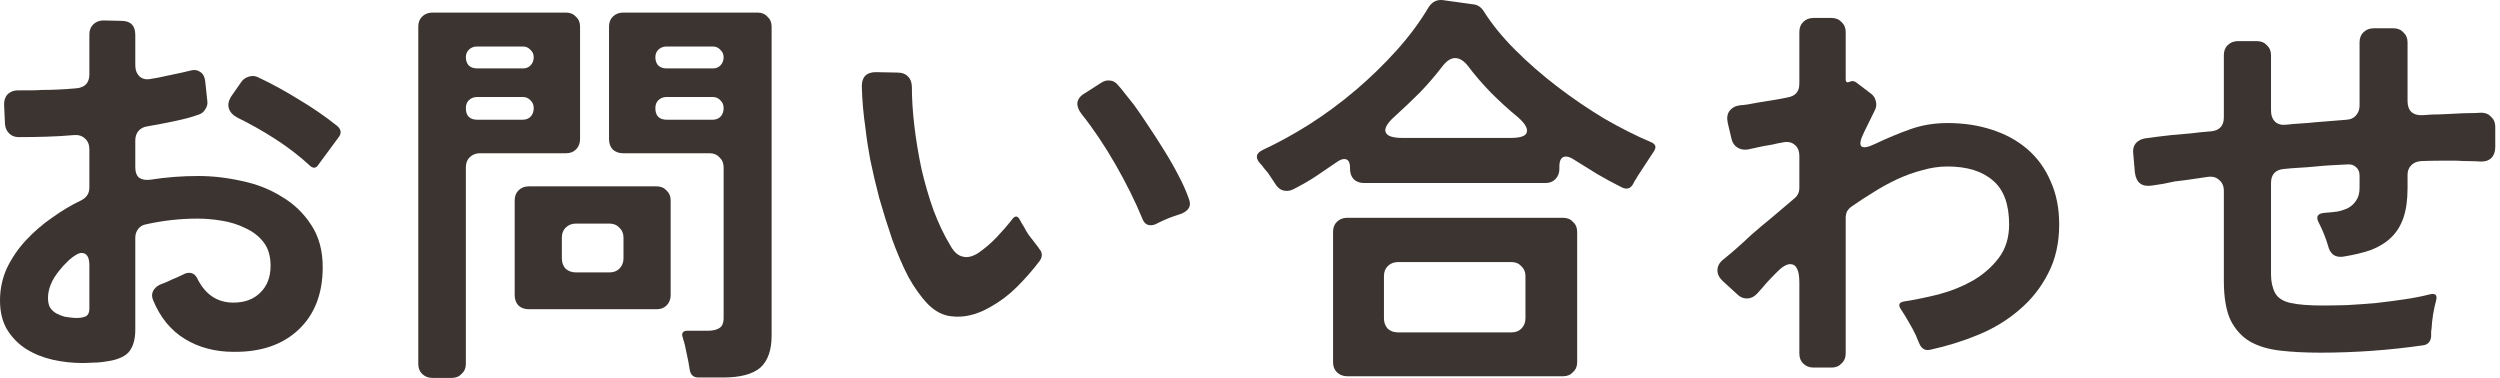
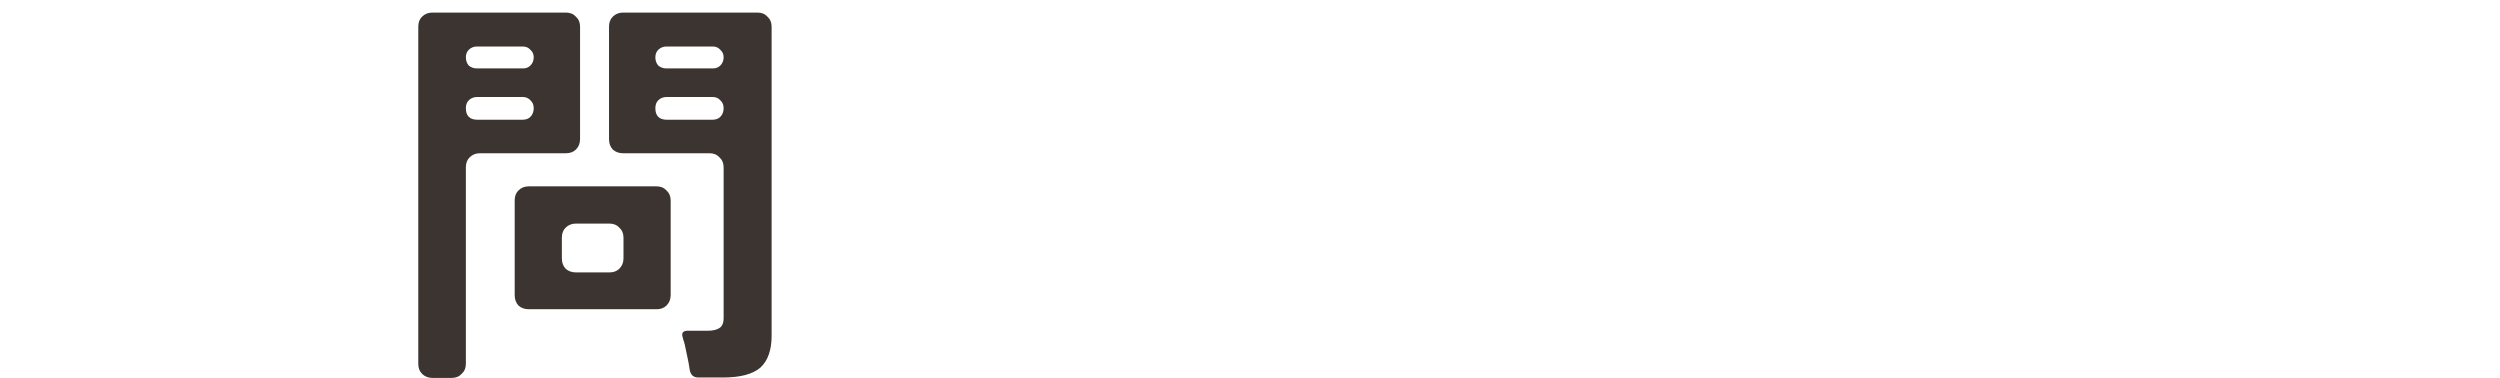
<svg xmlns="http://www.w3.org/2000/svg" width="258" height="39" viewBox="0 0 258 39" fill="none">
-   <path d="M239.45 36.395C237.913 36.395 236.533 36.324 235.309 36.182C234.085 36.04 233.046 35.726 232.192 35.242C231.338 34.73 230.669 33.99 230.185 33.022C229.729 32.026 229.502 30.688 229.502 29.009V19.701C229.502 19.217 229.345 18.846 229.032 18.59C228.747 18.306 228.363 18.192 227.879 18.249C227.281 18.334 226.698 18.419 226.129 18.505C225.559 18.59 225.004 18.662 224.463 18.718C224.036 18.804 223.624 18.889 223.225 18.975C222.855 19.032 222.485 19.088 222.115 19.145C221.062 19.316 220.464 18.875 220.322 17.822L220.151 15.858C220.094 15.431 220.179 15.075 220.407 14.79C220.663 14.505 220.991 14.335 221.389 14.278C221.788 14.221 222.215 14.164 222.67 14.107C223.125 14.05 223.609 13.993 224.122 13.936C224.776 13.879 225.431 13.822 226.086 13.765C226.741 13.68 227.438 13.609 228.178 13.552C229.061 13.467 229.502 12.983 229.502 12.1V5.696C229.502 5.269 229.63 4.927 229.886 4.671C230.171 4.386 230.526 4.244 230.953 4.244H232.918C233.345 4.244 233.686 4.386 233.942 4.671C234.227 4.927 234.369 5.269 234.369 5.696V11.417C234.369 11.901 234.512 12.285 234.796 12.57C235.081 12.826 235.465 12.926 235.949 12.869C236.433 12.812 236.931 12.769 237.444 12.741C237.956 12.712 238.468 12.669 238.981 12.613L242.183 12.356C242.582 12.328 242.895 12.186 243.122 11.929C243.379 11.645 243.507 11.303 243.507 10.905V4.372C243.507 3.945 243.635 3.603 243.891 3.347C244.176 3.062 244.531 2.92 244.958 2.92H247.008C247.435 2.92 247.776 3.062 248.033 3.347C248.317 3.603 248.46 3.945 248.46 4.372V10.435C248.46 10.919 248.588 11.289 248.844 11.545C249.129 11.801 249.513 11.915 249.997 11.887C250.651 11.83 251.278 11.801 251.875 11.801C252.473 11.773 253.057 11.744 253.626 11.716C254.082 11.688 254.508 11.673 254.907 11.673C255.306 11.673 255.69 11.659 256.06 11.63C256.487 11.63 256.828 11.773 257.085 12.057C257.369 12.314 257.512 12.655 257.512 13.082V15.175C257.512 15.658 257.369 16.043 257.085 16.327C256.8 16.584 256.416 16.697 255.932 16.669C255.562 16.64 255.177 16.626 254.779 16.626C254.38 16.626 253.968 16.612 253.541 16.584C252.943 16.584 252.331 16.584 251.705 16.584C251.107 16.584 250.481 16.598 249.826 16.626C249.427 16.655 249.1 16.797 248.844 17.053C248.588 17.309 248.46 17.637 248.46 18.035V19.402C248.46 20.626 248.317 21.65 248.033 22.476C247.748 23.301 247.321 23.985 246.752 24.525C246.182 25.066 245.485 25.493 244.659 25.806C243.834 26.091 242.88 26.319 241.799 26.489C241.4 26.546 241.059 26.475 240.774 26.276C240.518 26.048 240.347 25.749 240.262 25.379C240.005 24.525 239.692 23.742 239.322 23.031C238.952 22.376 239.151 22.02 239.92 21.963C240.347 21.935 240.774 21.892 241.201 21.835C241.628 21.75 242.012 21.622 242.354 21.451C242.695 21.252 242.966 20.996 243.165 20.683C243.393 20.341 243.507 19.914 243.507 19.402V18.121C243.507 17.751 243.393 17.466 243.165 17.267C242.937 17.039 242.638 16.939 242.268 16.968C241.699 16.996 241.144 17.025 240.603 17.053C240.091 17.082 239.55 17.124 238.981 17.181C238.411 17.238 237.856 17.281 237.315 17.309C236.775 17.338 236.234 17.381 235.693 17.438C234.81 17.523 234.369 18.007 234.369 18.889V28.326C234.369 29.066 234.512 29.706 234.796 30.247C235.081 30.759 235.622 31.101 236.419 31.272C237.187 31.442 238.269 31.528 239.664 31.528C240.432 31.528 241.301 31.514 242.268 31.485C243.236 31.428 244.218 31.357 245.215 31.272C246.211 31.158 247.193 31.03 248.161 30.887C249.129 30.745 249.997 30.574 250.765 30.375C251.335 30.233 251.548 30.446 251.406 31.015C251.15 31.955 250.993 32.923 250.936 33.919C250.908 34.061 250.893 34.203 250.893 34.346C250.893 34.46 250.893 34.588 250.893 34.73C250.836 35.242 250.58 35.541 250.125 35.627C246.595 36.139 243.037 36.395 239.45 36.395Z" fill="#3C3430" />
-   <path d="M185.693 36.481V29.137C185.693 27.884 185.38 27.258 184.754 27.258C184.356 27.258 183.872 27.557 183.302 28.155C182.961 28.496 182.633 28.838 182.32 29.18C182.036 29.521 181.737 29.863 181.424 30.204C181.082 30.603 180.698 30.802 180.271 30.802C179.901 30.802 179.573 30.66 179.289 30.375L177.794 29.009C177.424 28.667 177.239 28.297 177.239 27.898C177.239 27.472 177.439 27.102 177.837 26.788C178.292 26.418 178.748 26.034 179.203 25.636C179.687 25.209 180.185 24.753 180.698 24.269C181.409 23.643 182.135 23.031 182.875 22.433C183.615 21.807 184.37 21.166 185.138 20.512C185.508 20.227 185.693 19.857 185.693 19.402V16.114C185.693 15.573 185.523 15.175 185.181 14.918C184.868 14.662 184.455 14.591 183.943 14.705C183.601 14.762 183.26 14.833 182.918 14.918C182.576 14.975 182.249 15.032 181.936 15.089L180.356 15.431C179.958 15.488 179.602 15.416 179.289 15.217C178.976 15.018 178.776 14.719 178.691 14.321L178.307 12.698C178.193 12.186 178.25 11.773 178.477 11.46C178.734 11.118 179.104 10.919 179.588 10.862C180.072 10.834 180.641 10.748 181.296 10.606C181.836 10.521 182.363 10.435 182.875 10.35C183.416 10.264 183.957 10.165 184.498 10.051C185.295 9.908 185.693 9.439 185.693 8.642V3.305C185.693 2.878 185.822 2.536 186.078 2.28C186.362 1.995 186.718 1.853 187.145 1.853H189.024C189.451 1.853 189.792 1.995 190.049 2.28C190.333 2.536 190.476 2.878 190.476 3.305V8.172C190.476 8.485 190.618 8.571 190.903 8.428C191.159 8.314 191.401 8.357 191.628 8.556L193.037 9.624C193.351 9.852 193.536 10.136 193.593 10.478C193.678 10.791 193.635 11.104 193.464 11.417L192.354 13.68C191.614 15.189 192.013 15.573 193.55 14.833C194.745 14.264 195.941 13.765 197.136 13.338C198.332 12.912 199.613 12.698 200.979 12.698C202.63 12.698 204.153 12.926 205.548 13.381C206.971 13.837 208.195 14.506 209.22 15.388C210.245 16.27 211.042 17.366 211.611 18.676C212.209 19.985 212.508 21.48 212.508 23.159C212.508 25.095 212.123 26.788 211.355 28.24C210.615 29.692 209.619 30.944 208.366 31.997C207.142 33.051 205.733 33.905 204.139 34.559C202.545 35.214 200.894 35.727 199.186 36.096C198.93 36.154 198.702 36.125 198.503 36.011C198.304 35.869 198.161 35.684 198.076 35.456C198.019 35.314 197.962 35.186 197.905 35.072C197.848 34.929 197.791 34.787 197.734 34.645C197.507 34.161 197.265 33.706 197.008 33.279C196.752 32.823 196.482 32.382 196.197 31.955C195.856 31.471 195.969 31.186 196.539 31.101C197.649 30.93 198.83 30.688 200.083 30.375C201.364 30.033 202.531 29.564 203.584 28.966C204.666 28.34 205.562 27.557 206.274 26.618C206.985 25.678 207.341 24.525 207.341 23.159C207.341 21.081 206.786 19.572 205.676 18.633C204.566 17.665 203 17.181 200.979 17.181C200.125 17.181 199.257 17.309 198.375 17.566C197.492 17.793 196.624 18.107 195.77 18.505C194.916 18.904 194.091 19.359 193.294 19.871C192.497 20.355 191.757 20.839 191.073 21.323C190.874 21.465 190.718 21.636 190.604 21.835C190.518 22.035 190.476 22.248 190.476 22.476V36.481C190.476 36.908 190.333 37.249 190.049 37.506C189.792 37.79 189.451 37.933 189.024 37.933H187.145C186.718 37.933 186.362 37.79 186.078 37.506C185.822 37.249 185.693 36.908 185.693 36.481Z" fill="#3C3430" />
-   <path d="M131.637 19.017L130.869 17.864C130.726 17.694 130.584 17.523 130.442 17.352C130.328 17.181 130.2 17.025 130.057 16.882C129.517 16.285 129.602 15.815 130.314 15.473C131.908 14.733 133.516 13.851 135.138 12.826C136.789 11.773 138.369 10.606 139.878 9.325C141.387 8.044 142.796 6.678 144.105 5.226C145.414 3.774 146.525 2.28 147.435 0.743C147.805 0.173 148.304 -0.069 148.93 0.017L152.004 0.444C152.431 0.472 152.787 0.686 153.072 1.084C153.926 2.45 155.021 3.803 156.359 5.14C157.697 6.478 159.149 7.745 160.714 8.941C162.28 10.136 163.888 11.232 165.539 12.228C167.219 13.196 168.827 14.007 170.364 14.662C170.877 14.861 170.976 15.189 170.663 15.644L169.041 18.121C168.955 18.263 168.87 18.405 168.784 18.548C168.699 18.662 168.628 18.79 168.571 18.932C168.286 19.473 167.874 19.601 167.333 19.316C166.479 18.889 165.639 18.434 164.813 17.95C163.988 17.438 163.163 16.925 162.337 16.413C162.052 16.242 161.81 16.157 161.611 16.157C161.156 16.157 160.928 16.498 160.928 17.181V17.438C160.928 17.864 160.786 18.22 160.501 18.505C160.245 18.761 159.903 18.889 159.476 18.889H140.775C140.348 18.889 139.992 18.761 139.707 18.505C139.451 18.22 139.323 17.864 139.323 17.438V17.309C139.323 16.712 139.124 16.413 138.725 16.413C138.526 16.413 138.298 16.498 138.042 16.669C137.302 17.181 136.547 17.694 135.779 18.206C135.039 18.69 134.27 19.131 133.473 19.53C133.245 19.643 133.018 19.701 132.79 19.701C132.306 19.701 131.922 19.473 131.637 19.017ZM144.745 14.235H155.89C156.886 14.235 157.441 14.05 157.555 13.68C157.697 13.281 157.398 12.755 156.658 12.1C155.747 11.36 154.822 10.52 153.883 9.581C152.972 8.642 152.175 7.717 151.492 6.806C151.065 6.265 150.624 5.994 150.168 5.994C149.741 5.994 149.314 6.265 148.887 6.806C148.147 7.774 147.364 8.684 146.539 9.538C145.713 10.364 144.845 11.189 143.934 12.015C143.166 12.698 142.853 13.239 142.995 13.637C143.137 14.036 143.721 14.235 144.745 14.235ZM137.572 37.377V23.928C137.572 23.501 137.7 23.159 137.956 22.903C138.241 22.618 138.597 22.476 139.024 22.476H161.312C161.739 22.476 162.081 22.618 162.337 22.903C162.622 23.159 162.764 23.501 162.764 23.928V37.377C162.764 37.804 162.622 38.146 162.337 38.402C162.081 38.687 161.739 38.829 161.312 38.829H139.024C138.597 38.829 138.241 38.687 137.956 38.402C137.7 38.146 137.572 37.804 137.572 37.377ZM144.276 34.303H155.975C156.402 34.303 156.744 34.175 157 33.919C157.284 33.634 157.427 33.278 157.427 32.851V28.496C157.427 28.069 157.284 27.728 157 27.471C156.744 27.187 156.402 27.044 155.975 27.044H144.276C143.849 27.044 143.493 27.187 143.208 27.471C142.952 27.728 142.824 28.069 142.824 28.496V32.851C142.824 33.278 142.952 33.634 143.208 33.919C143.493 34.175 143.849 34.303 144.276 34.303Z" fill="#3C3430" />
-   <path d="M102.177 31.698C100.782 32.495 99.444 32.809 98.163 32.638C97.309 32.552 96.512 32.14 95.772 31.4C95.032 30.631 94.349 29.677 93.723 28.539C93.125 27.372 92.57 26.077 92.057 24.653C91.573 23.23 91.132 21.821 90.734 20.426C90.364 19.003 90.051 17.665 89.794 16.413C89.567 15.16 89.41 14.121 89.325 13.296C89.097 11.758 88.969 10.293 88.94 8.898C88.94 7.93 89.424 7.446 90.392 7.446L92.612 7.489C93.096 7.489 93.466 7.631 93.723 7.916C93.979 8.172 94.107 8.542 94.107 9.026C94.107 10.221 94.192 11.545 94.363 12.997C94.534 14.448 94.776 15.915 95.089 17.395C95.43 18.875 95.843 20.298 96.327 21.665C96.84 23.031 97.423 24.255 98.078 25.337C98.448 26.02 98.889 26.404 99.401 26.489C99.828 26.603 100.327 26.489 100.896 26.148C101.607 25.664 102.248 25.123 102.817 24.525C103.415 23.899 103.97 23.259 104.482 22.604C104.767 22.234 105.023 22.262 105.251 22.689C105.365 22.917 105.507 23.159 105.678 23.415C105.82 23.7 105.977 23.97 106.148 24.226C106.347 24.483 106.546 24.739 106.745 24.995C106.831 25.109 106.916 25.223 107.002 25.337C107.087 25.422 107.158 25.521 107.215 25.635C107.585 26.034 107.614 26.461 107.301 26.916C106.589 27.856 105.806 28.752 104.952 29.606C104.127 30.432 103.202 31.129 102.177 31.698ZM117.89 22.561C117.15 20.768 116.224 18.903 115.114 16.968C114.004 15.032 112.837 13.296 111.613 11.758C111.3 11.36 111.158 10.976 111.186 10.606C111.243 10.207 111.499 9.88 111.955 9.624L113.62 8.556C113.876 8.385 114.132 8.3 114.388 8.3C114.787 8.3 115.114 8.457 115.37 8.77C115.627 9.054 115.883 9.367 116.139 9.709C116.395 10.022 116.68 10.378 116.993 10.777C117.448 11.403 117.947 12.129 118.487 12.954C119.028 13.751 119.569 14.591 120.11 15.473C120.651 16.327 121.149 17.195 121.604 18.078C122.06 18.932 122.416 19.729 122.672 20.469C122.843 20.867 122.843 21.209 122.672 21.494C122.501 21.75 122.216 21.949 121.818 22.091C120.964 22.348 120.153 22.675 119.384 23.073C119.185 23.187 118.971 23.244 118.744 23.244C118.345 23.244 118.06 23.017 117.89 22.561Z" fill="#3C3430" />
  <path d="M71.177 38.146L71.049 37.377L70.665 35.541C70.665 35.484 70.65 35.456 70.622 35.456C70.622 35.428 70.622 35.399 70.622 35.371L70.494 34.986C70.494 34.901 70.48 34.844 70.451 34.816C70.309 34.36 70.48 34.132 70.963 34.132H73.056C73.54 34.132 73.924 34.047 74.208 33.876C74.522 33.705 74.678 33.349 74.678 32.809V17.267C74.678 16.84 74.536 16.498 74.251 16.242C73.995 15.957 73.653 15.815 73.226 15.815H64.302C63.876 15.815 63.52 15.687 63.235 15.431C62.979 15.146 62.851 14.79 62.851 14.363V2.749C62.851 2.322 62.979 1.981 63.235 1.725C63.52 1.44 63.876 1.298 64.302 1.298H78.179C78.606 1.298 78.948 1.44 79.204 1.725C79.489 1.981 79.631 2.322 79.631 2.749V34.645C79.631 36.125 79.247 37.221 78.478 37.932C77.681 38.616 76.4 38.957 74.635 38.957H72.073C71.561 38.957 71.262 38.687 71.177 38.146ZM43.167 37.548V2.749C43.167 2.322 43.295 1.981 43.551 1.725C43.836 1.44 44.192 1.298 44.619 1.298H58.41C58.837 1.298 59.179 1.44 59.435 1.725C59.72 1.981 59.862 2.322 59.862 2.749V14.363C59.862 14.79 59.72 15.146 59.435 15.431C59.179 15.687 58.837 15.815 58.41 15.815H49.529C49.102 15.815 48.746 15.957 48.462 16.242C48.205 16.498 48.077 16.84 48.077 17.267V37.548C48.077 37.975 47.935 38.317 47.65 38.573C47.394 38.858 47.053 39 46.626 39H44.619C44.192 39 43.836 38.858 43.551 38.573C43.295 38.317 43.167 37.975 43.167 37.548ZM68.786 7.062H73.568C73.881 7.062 74.137 6.962 74.337 6.763C74.564 6.535 74.678 6.251 74.678 5.909C74.678 5.596 74.564 5.34 74.337 5.14C74.137 4.913 73.881 4.799 73.568 4.799H68.786C68.444 4.799 68.159 4.913 67.932 5.14C67.733 5.34 67.633 5.596 67.633 5.909C67.633 6.251 67.733 6.535 67.932 6.763C68.159 6.962 68.444 7.062 68.786 7.062ZM49.23 7.062H53.97C54.283 7.062 54.539 6.962 54.738 6.763C54.966 6.535 55.08 6.251 55.08 5.909C55.08 5.596 54.966 5.34 54.738 5.14C54.539 4.913 54.283 4.799 53.97 4.799H49.23C48.889 4.799 48.604 4.913 48.376 5.14C48.177 5.34 48.077 5.596 48.077 5.909C48.077 6.251 48.177 6.535 48.376 6.763C48.604 6.962 48.889 7.062 49.23 7.062ZM68.829 12.356H73.525C73.867 12.356 74.137 12.257 74.337 12.057C74.564 11.83 74.678 11.531 74.678 11.161C74.678 10.819 74.564 10.549 74.337 10.35C74.137 10.122 73.867 10.008 73.525 10.008H68.829C68.458 10.008 68.159 10.122 67.932 10.35C67.733 10.549 67.633 10.819 67.633 11.161C67.633 11.958 68.031 12.356 68.829 12.356ZM49.273 12.356H53.927C54.269 12.356 54.539 12.257 54.738 12.057C54.966 11.83 55.08 11.531 55.08 11.161C55.08 10.819 54.966 10.549 54.738 10.35C54.539 10.122 54.269 10.008 53.927 10.008H49.273C48.903 10.008 48.604 10.122 48.376 10.35C48.177 10.549 48.077 10.819 48.077 11.161C48.077 11.958 48.476 12.356 49.273 12.356ZM53.116 30.46V20.683C53.116 20.256 53.244 19.914 53.5 19.658C53.785 19.373 54.14 19.231 54.567 19.231H67.761C68.188 19.231 68.53 19.373 68.786 19.658C69.07 19.914 69.213 20.256 69.213 20.683V30.46C69.213 30.887 69.07 31.243 68.786 31.528C68.53 31.784 68.188 31.912 67.761 31.912H54.567C54.14 31.912 53.785 31.784 53.5 31.528C53.244 31.243 53.116 30.887 53.116 30.46ZM59.435 28.112H62.894C63.32 28.112 63.662 27.984 63.918 27.728C64.203 27.443 64.345 27.087 64.345 26.66V24.525C64.345 24.098 64.203 23.757 63.918 23.5C63.662 23.216 63.32 23.074 62.894 23.074H59.435C59.008 23.074 58.652 23.216 58.367 23.5C58.111 23.757 57.983 24.098 57.983 24.525V26.66C57.983 27.087 58.111 27.443 58.367 27.728C58.652 27.984 59.008 28.112 59.435 28.112Z" fill="#3C3430" />
-   <path d="M8.497 37.463C7.472 37.463 6.447 37.349 5.423 37.121C4.426 36.894 3.515 36.523 2.69 36.011C1.893 35.499 1.238 34.83 0.726 34.004C0.242 33.179 0 32.182 0 31.015C0 29.82 0.242 28.695 0.726 27.642C1.238 26.589 1.893 25.636 2.69 24.782C3.515 23.899 4.426 23.116 5.423 22.433C6.419 21.721 7.401 21.138 8.369 20.683C8.938 20.398 9.223 19.957 9.223 19.359V15.431C9.223 14.947 9.08 14.577 8.796 14.32C8.511 14.036 8.141 13.908 7.686 13.936C6.718 14.022 5.75 14.079 4.782 14.107C3.843 14.136 2.889 14.15 1.921 14.15C1.523 14.15 1.196 14.022 0.939 13.765C0.683 13.509 0.541 13.182 0.512 12.783L0.427 10.905C0.399 10.392 0.527 9.994 0.811 9.709C1.124 9.424 1.537 9.296 2.05 9.325C2.391 9.325 2.747 9.325 3.117 9.325C3.515 9.325 3.914 9.311 4.312 9.282C4.882 9.282 5.465 9.268 6.063 9.239C6.661 9.211 7.273 9.168 7.899 9.111C8.782 9.026 9.223 8.542 9.223 7.66V3.561C9.223 3.134 9.351 2.792 9.607 2.536C9.892 2.251 10.248 2.109 10.675 2.109L12.511 2.152C13.478 2.152 13.962 2.635 13.962 3.603V6.72C13.962 7.233 14.119 7.631 14.432 7.916C14.745 8.172 15.143 8.243 15.627 8.129C16.026 8.072 16.41 8.001 16.78 7.916C17.179 7.83 17.577 7.745 17.976 7.66C18.261 7.603 18.531 7.546 18.787 7.489C19.043 7.432 19.285 7.375 19.513 7.318C19.968 7.176 20.338 7.204 20.623 7.403C20.936 7.574 21.121 7.902 21.178 8.385L21.392 10.392C21.449 10.705 21.377 11.004 21.178 11.289C21.007 11.574 20.765 11.759 20.452 11.844C19.741 12.1 18.944 12.314 18.061 12.485C17.577 12.598 17.093 12.698 16.61 12.783C16.154 12.869 15.684 12.954 15.2 13.04C14.802 13.097 14.489 13.267 14.261 13.552C14.062 13.808 13.962 14.121 13.962 14.491V17.267C13.962 17.751 14.09 18.106 14.347 18.334C14.631 18.533 15.015 18.605 15.499 18.548C17.122 18.291 18.773 18.163 20.452 18.163C21.933 18.163 23.427 18.334 24.936 18.676C26.473 18.989 27.853 19.53 29.077 20.298C30.33 21.038 31.34 22.006 32.109 23.202C32.906 24.397 33.304 25.849 33.304 27.557C33.304 30.29 32.479 32.439 30.828 34.004C29.177 35.57 26.942 36.338 24.124 36.31C22.217 36.31 20.538 35.869 19.086 34.986C17.634 34.104 16.538 32.766 15.798 30.973C15.656 30.631 15.656 30.318 15.798 30.033C15.969 29.72 16.225 29.492 16.567 29.35C16.908 29.236 17.307 29.066 17.762 28.838C18.189 28.667 18.574 28.496 18.915 28.325C19.114 28.212 19.314 28.155 19.513 28.155C19.912 28.155 20.21 28.382 20.41 28.838C21.235 30.432 22.459 31.229 24.082 31.229C25.249 31.229 26.174 30.887 26.857 30.204C27.569 29.521 27.924 28.596 27.924 27.429C27.924 26.433 27.683 25.621 27.199 24.995C26.715 24.369 26.088 23.885 25.32 23.543C24.58 23.173 23.768 22.917 22.886 22.775C22.004 22.632 21.178 22.561 20.41 22.561C18.588 22.561 16.794 22.761 15.03 23.159C14.717 23.216 14.46 23.372 14.261 23.629C14.062 23.885 13.962 24.184 13.962 24.525V34.047C13.962 35.072 13.72 35.855 13.236 36.395C12.98 36.651 12.653 36.851 12.254 36.993C11.884 37.135 11.472 37.235 11.016 37.292C10.561 37.377 10.105 37.42 9.65 37.42C9.223 37.449 8.838 37.463 8.497 37.463ZM31.981 17.096C30.899 16.1 29.718 15.189 28.437 14.363C27.156 13.538 25.846 12.798 24.509 12.143C24.025 11.887 23.726 11.559 23.612 11.161C23.498 10.762 23.598 10.335 23.911 9.88L24.893 8.471C25.092 8.186 25.348 8.001 25.662 7.916C25.975 7.802 26.288 7.816 26.601 7.959C28.053 8.642 29.462 9.41 30.828 10.264C32.223 11.09 33.546 12.001 34.799 12.997C35.226 13.367 35.269 13.765 34.927 14.192L32.877 16.968C32.764 17.167 32.621 17.281 32.45 17.309C32.28 17.309 32.123 17.238 31.981 17.096ZM7.686 32.809C8.17 32.837 8.568 32.78 8.881 32.638C9.109 32.496 9.223 32.239 9.223 31.869V27.386C9.223 26.532 8.952 26.105 8.412 26.105C8.241 26.105 8.041 26.176 7.814 26.319C7.586 26.461 7.358 26.632 7.131 26.831C6.931 27.03 6.732 27.23 6.533 27.429C6.362 27.628 6.22 27.799 6.106 27.941C5.337 28.881 4.953 29.82 4.953 30.759C4.953 31.158 5.024 31.485 5.166 31.741C5.337 31.997 5.551 32.197 5.807 32.339C6.063 32.481 6.348 32.595 6.661 32.681C7.002 32.738 7.344 32.78 7.686 32.809Z" fill="#3C3430" />
</svg>